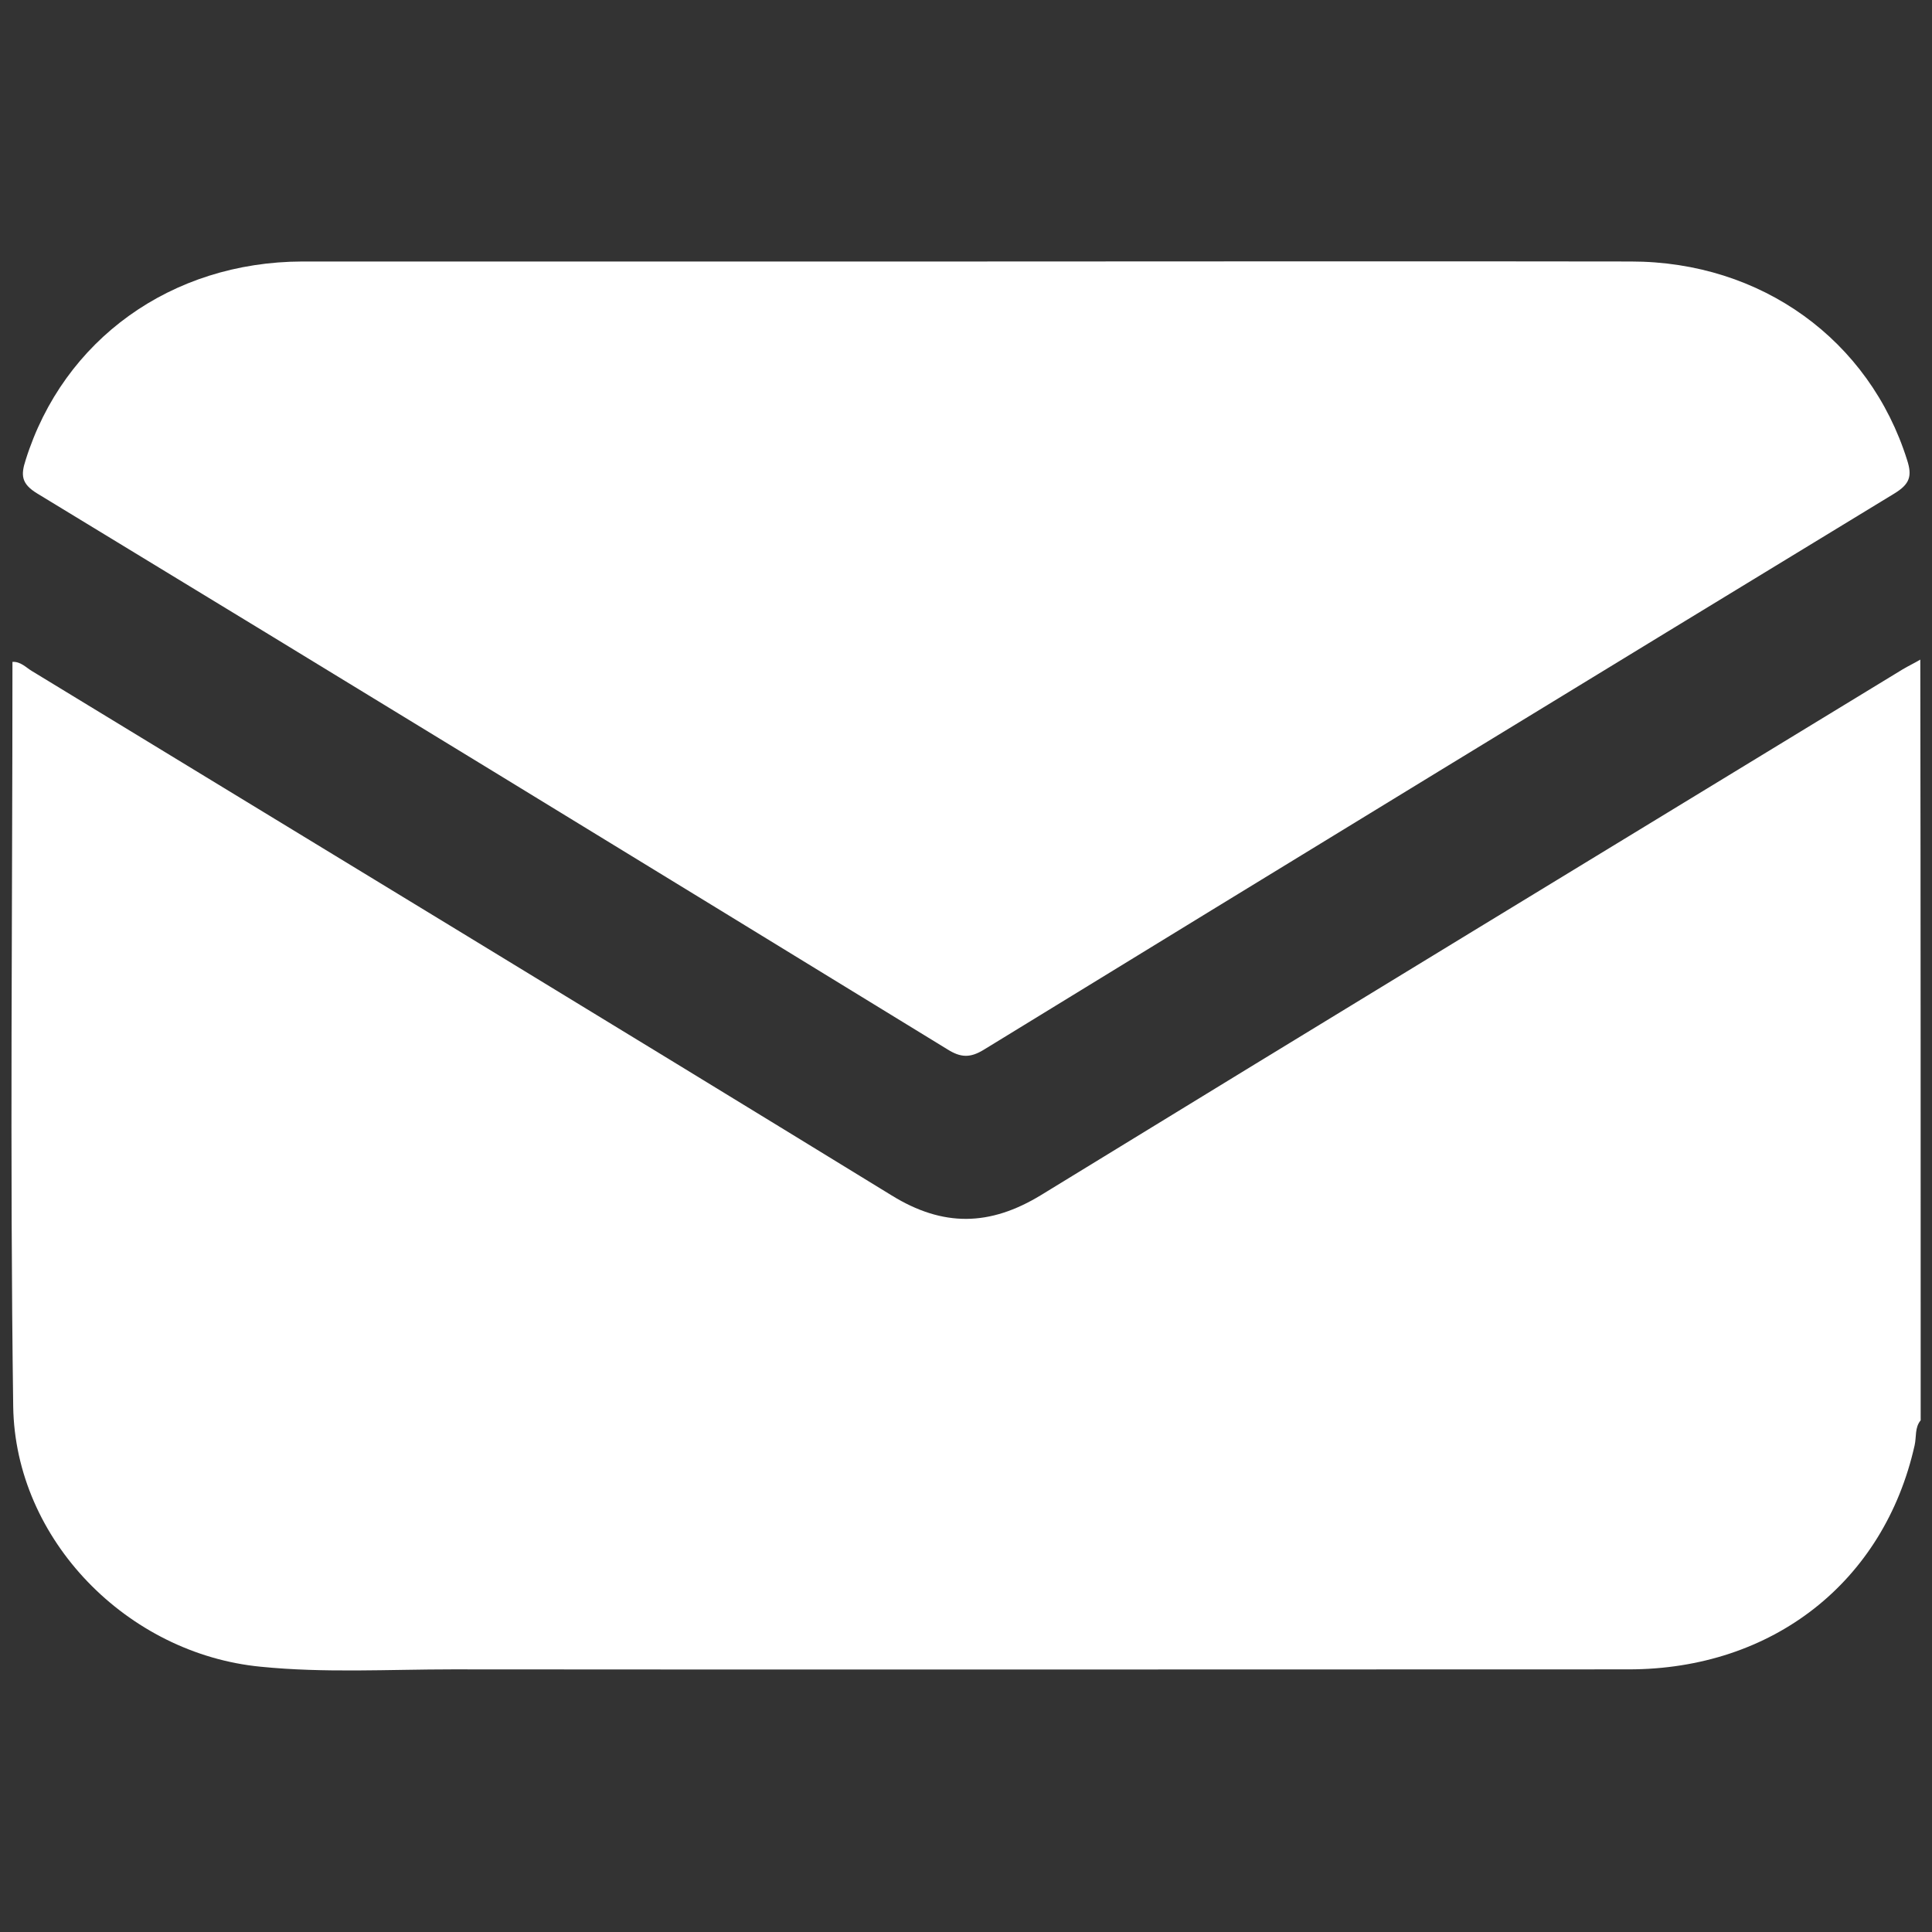
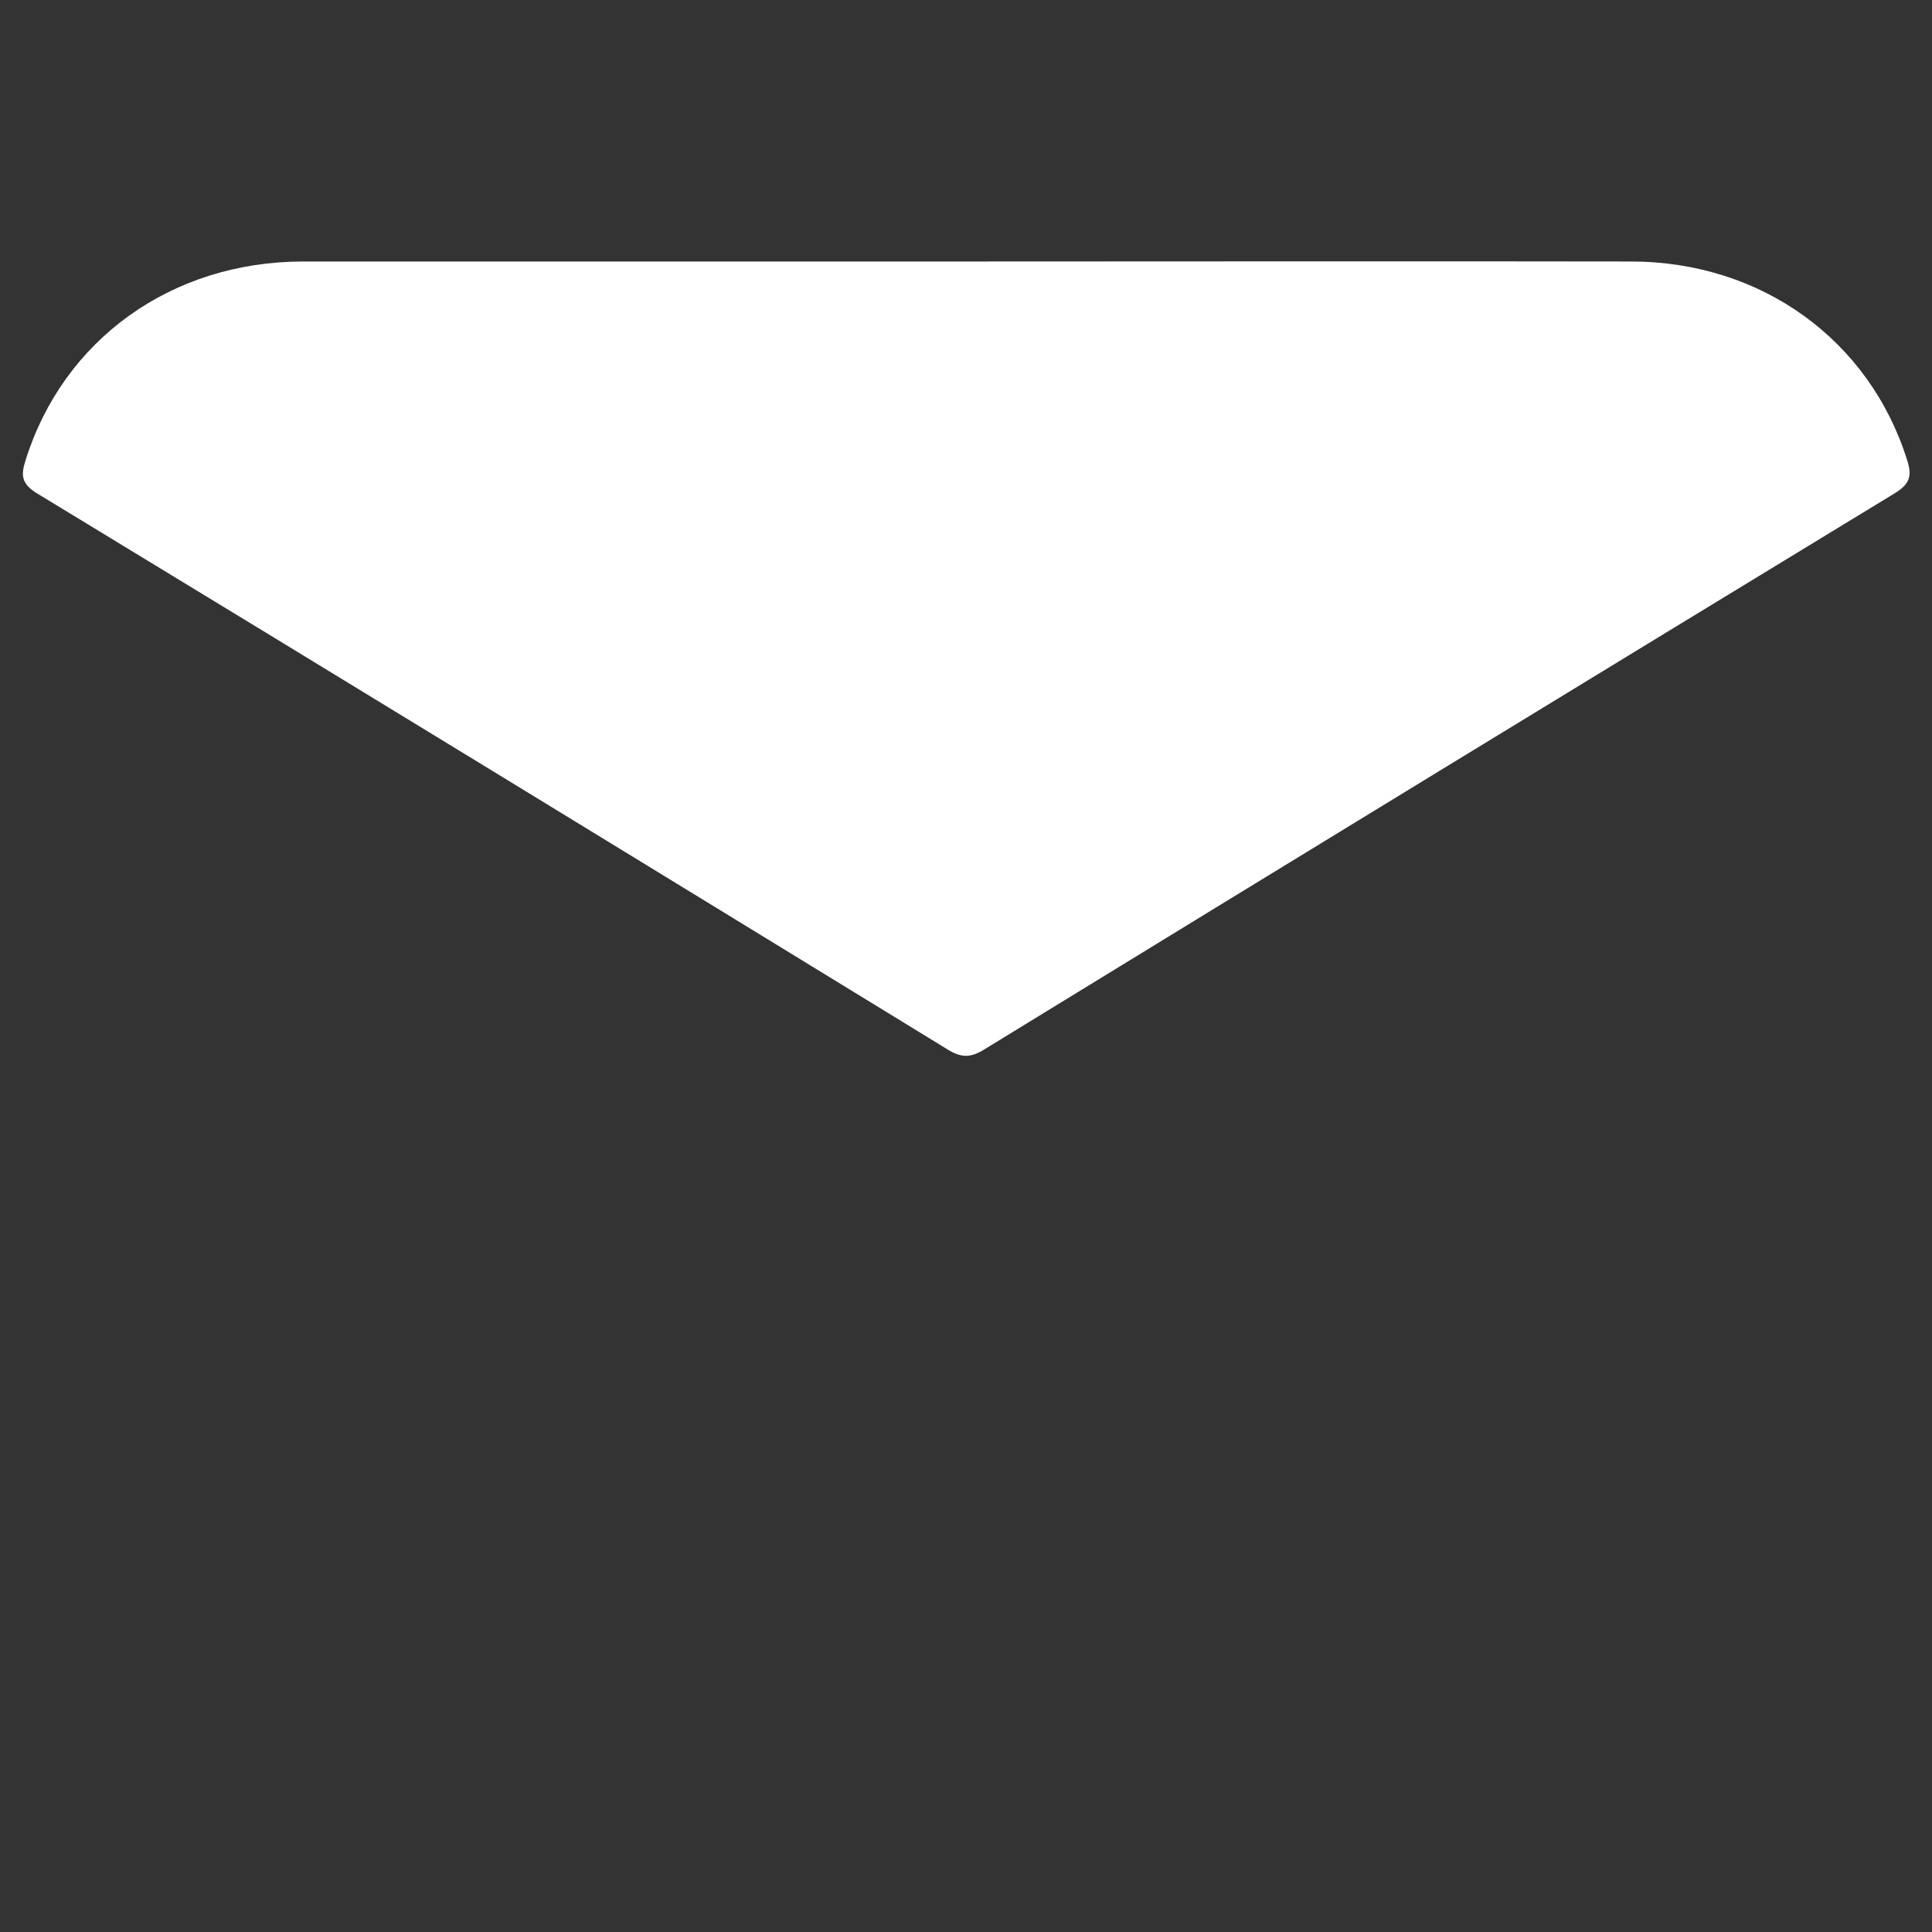
<svg xmlns="http://www.w3.org/2000/svg" version="1.1" id="Capa_1" x="0px" y="0px" viewBox="0 0 512 512" style="enable-background:new 0 0 512 512;" xml:space="preserve">
  <rect x="0" y="0" width="512" height="512" fill="#333333" stroke="none" />
  <style type="text/css">
	.st0{fill:#FFFFFF;}
</style>
  <g>
-     <path class="st0" d="M509,376.4c-1.6,1.9-1.1,4.4-1.6,6.6c-8.1,36.2-37.6,59.4-75.8,59.4c-103.9,0-207.8,0.1-311.7,0   c-16.9,0-33.9,1-50.8-0.7c-35.3-3.4-65.1-33.6-65.6-69C2.6,307,3.3,241.3,3.3,175.4c2.2-0.1,3.6,1.5,5.1,2.4   c76,46.3,152.1,92.5,227.9,139c13.6,8.4,26,8.2,39.6-0.1c76-46.6,152.2-92.9,228.3-139.3c1.5-0.9,3.2-1.7,4.7-2.6   C509,242.1,509,309.2,509,376.4z" />
    <path class="st0" d="M255.9,69.3c58.8,0,117.5-0.1,176.3,0c34.6,0,63.2,20.8,73.2,52.6c1.4,4.3,0.7,6.4-3.4,8.9   c-80.5,49-160.9,98.1-241.3,147.4c-3.6,2.2-6.1,2.1-9.6-0.1C170.8,228.9,90.4,179.7,9.9,130.8c-4.3-2.6-4.4-4.9-3.1-8.9   c10-31.9,38.6-52.5,73.3-52.6C138.7,69.3,197.3,69.3,255.9,69.3z" />
  </g>
</svg>